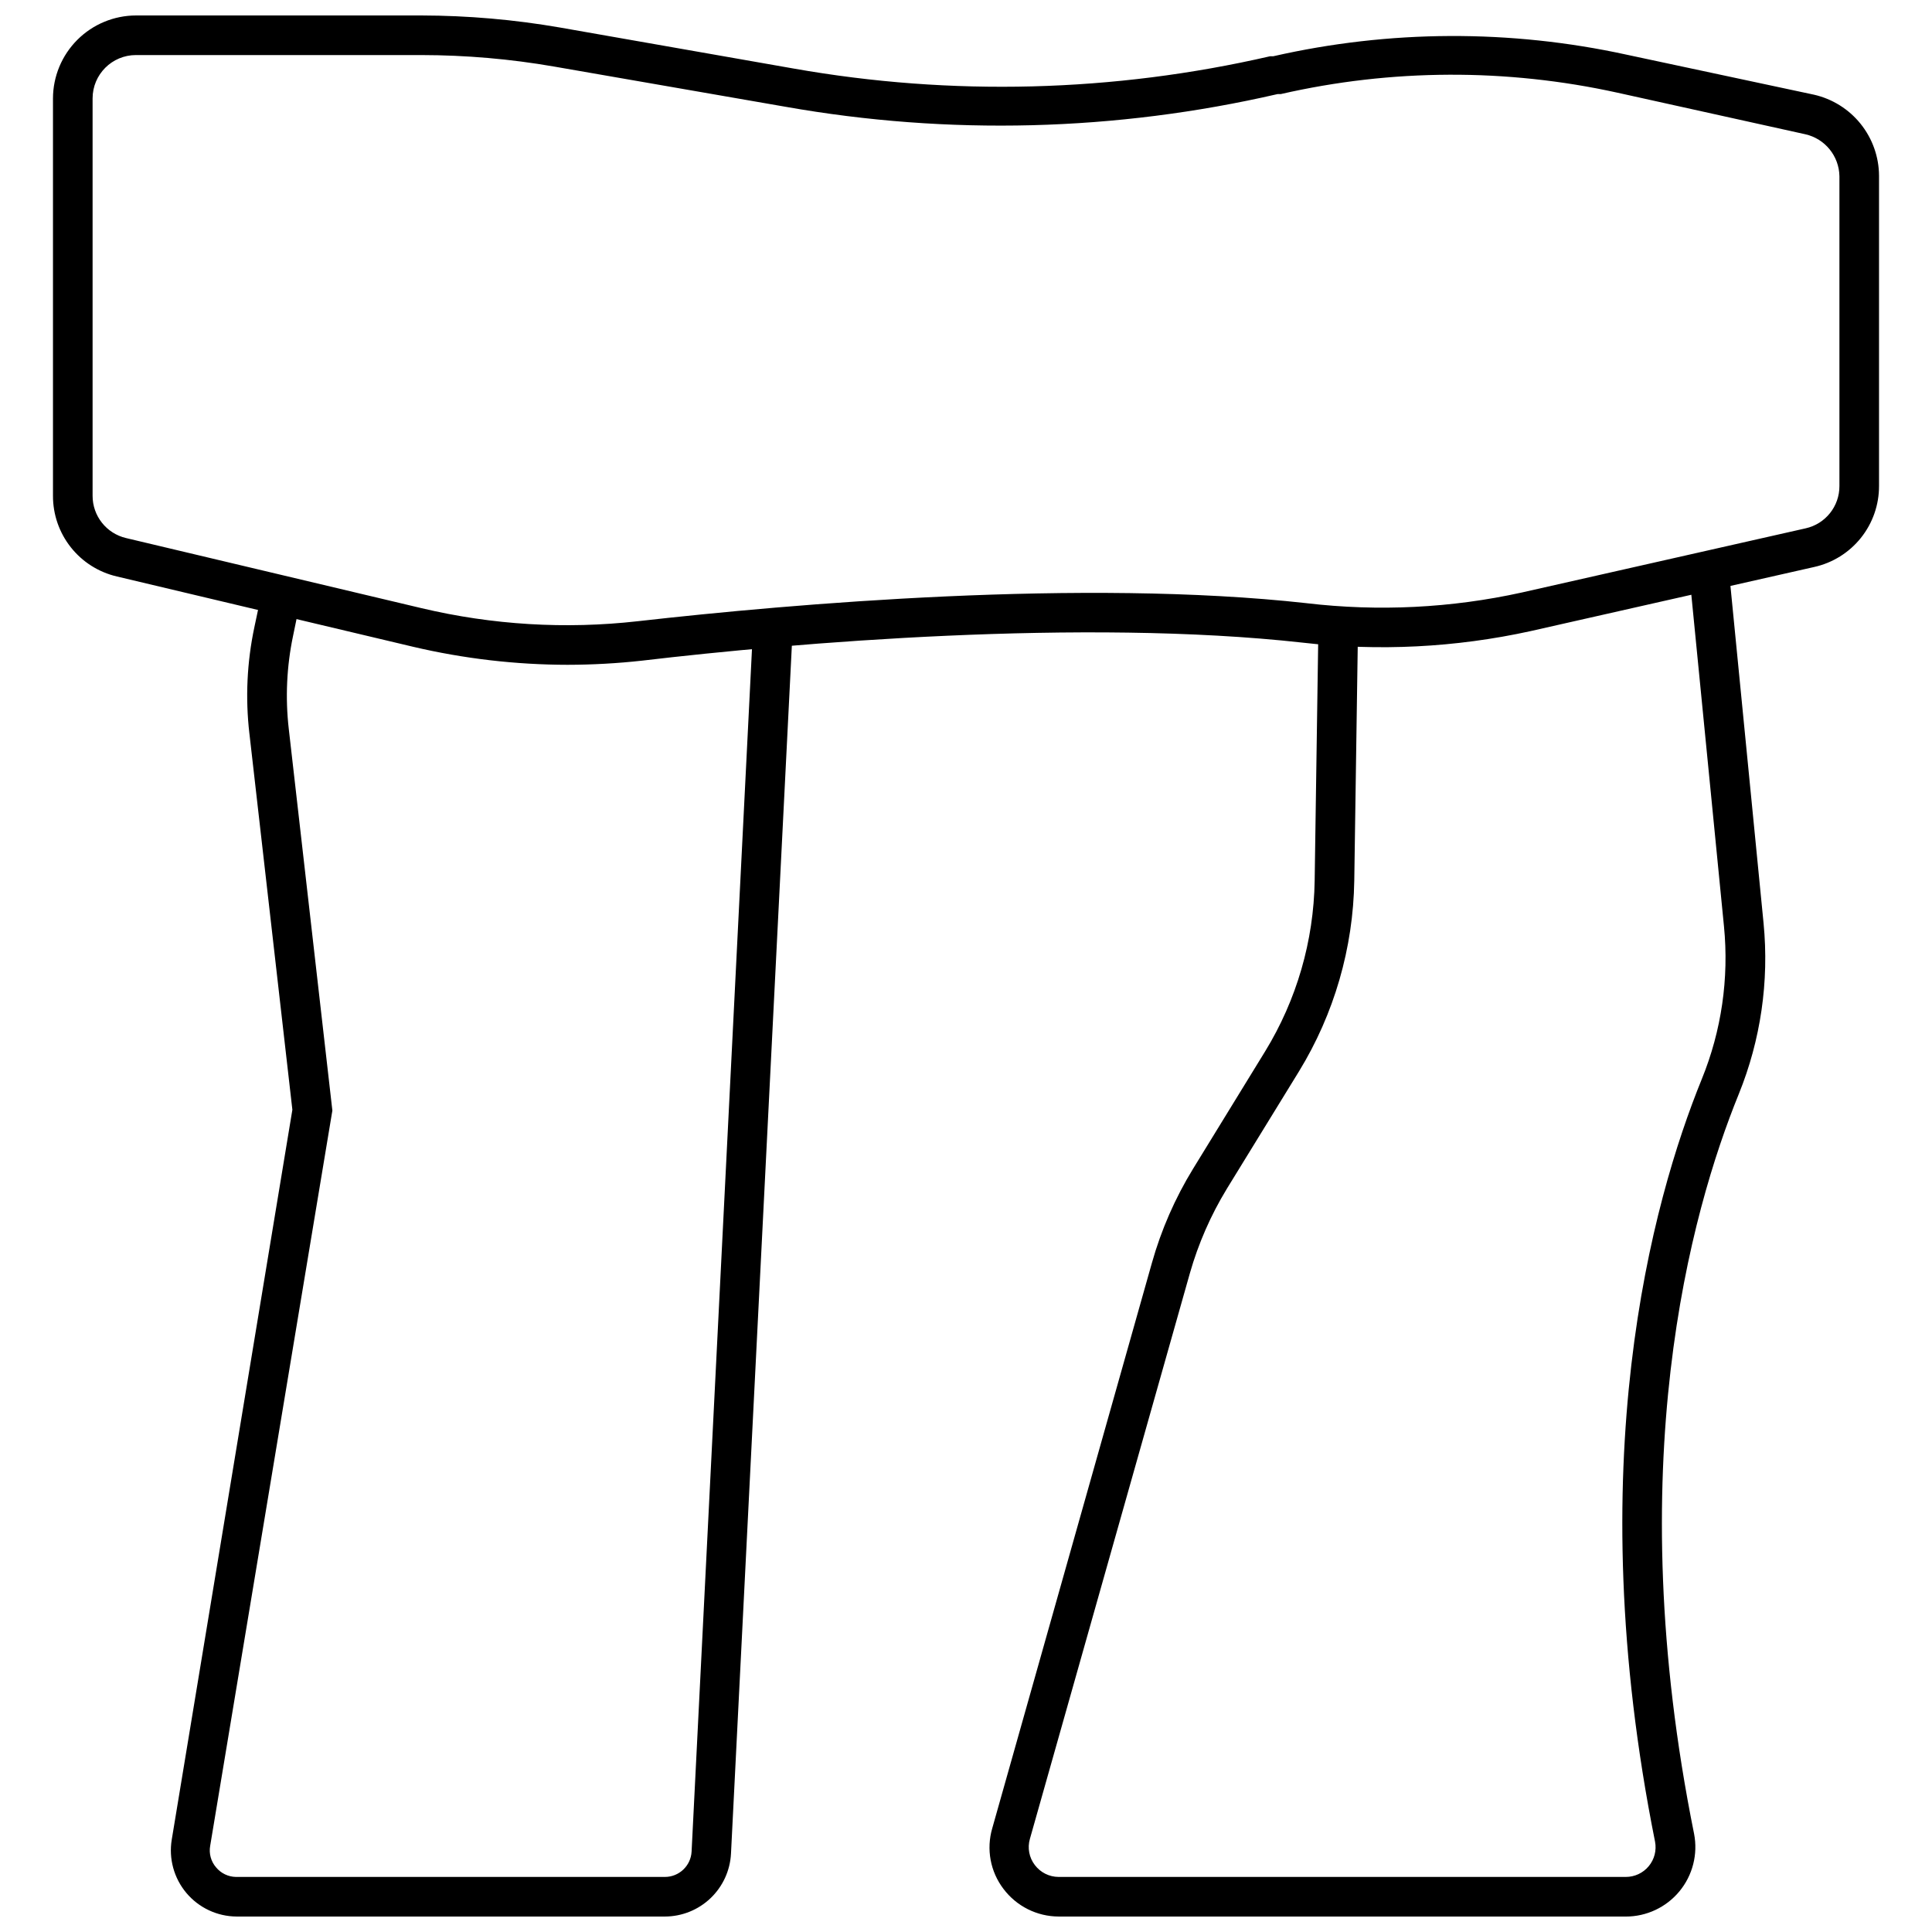
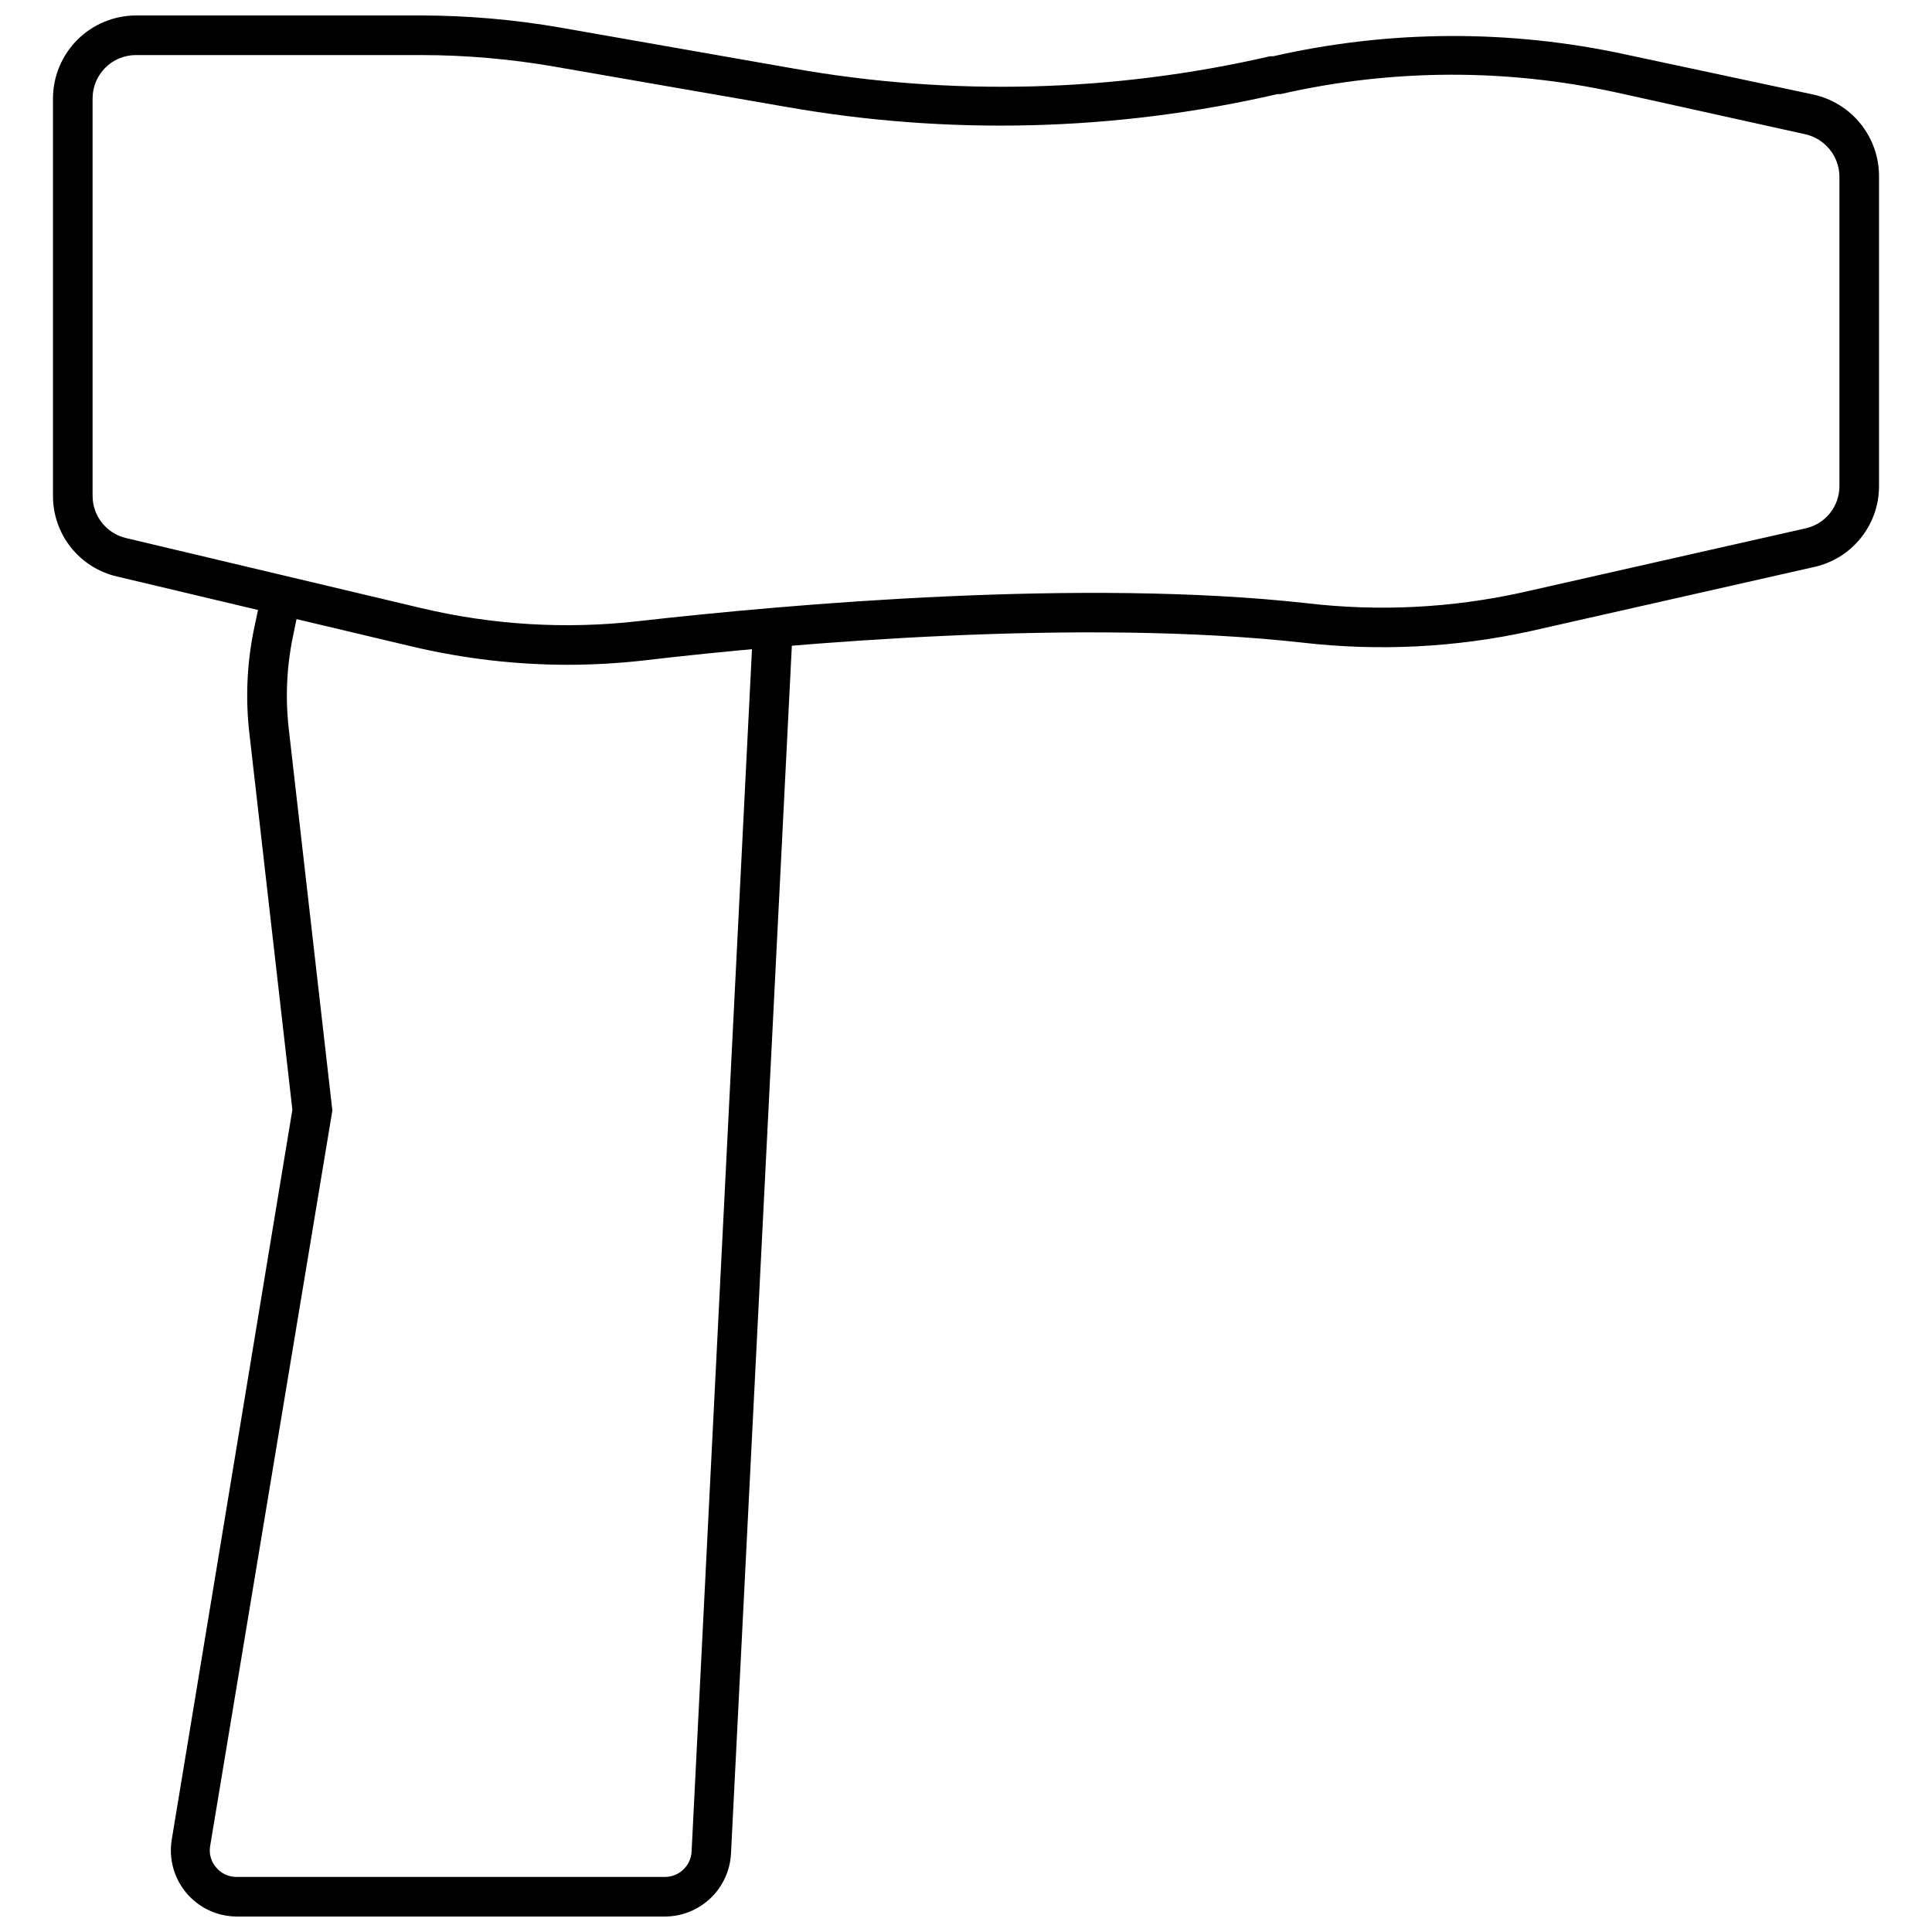
<svg xmlns="http://www.w3.org/2000/svg" width="800px" height="800px" version="1.1" viewBox="144 144 512 512">
  <defs>
    <clipPath id="c">
      <path d="m189 301h166v350.9h-166z" />
    </clipPath>
    <clipPath id="b">
      <path d="m158 148.09h484v172.91h-484z" />
    </clipPath>
    <clipPath id="a">
      <path d="m406 294h206v357.9h-206z" />
    </clipPath>
  </defs>
  <g>
    <g clip-path="url(#c)">
      <path d="m320.2 651.9h-113.52c-5.129-0.035-9.988-2.32-13.289-6.246-3.301-3.93-4.715-9.105-3.871-14.168l31.961-193.39-11.387-99.711h-0.004c-1.086-9.387-0.641-18.887 1.312-28.129l1.836-8.66 10.234 2.152-1.785 8.66c-1.719 8.156-2.109 16.539-1.152 24.82l11.547 101.08-32.383 194.86c-0.367 2.047 0.211 4.148 1.574 5.719 1.301 1.566 3.215 2.484 5.25 2.519h113.67c3.773 0.008 6.887-2.949 7.086-6.715l16.266-323.91 10.496 0.523-16.32 323.91c-0.227 4.496-2.172 8.734-5.434 11.84-3.262 3.106-7.59 4.84-12.094 4.848z" />
    </g>
    <g clip-path="url(#b)">
      <path d="m294.49 320.18c-13.801-0.016-27.555-1.617-40.988-4.773l-78.512-18.633c-4.832-1.117-9.145-3.848-12.223-7.738-3.082-3.891-4.746-8.711-4.727-13.672v-105.28c0.012-5.828 2.336-11.41 6.457-15.531 4.121-4.121 9.703-6.441 15.531-6.457h75.676c12.316 0.027 24.605 1.098 36.738 3.203l61.875 10.863c41.879 7.398 84.82 6.293 126.27-3.254h0.84c30.797-7.012 62.762-7.156 93.625-0.422l49.645 10.602c4.879 1.102 9.242 3.824 12.379 7.723 3.133 3.894 4.856 8.738 4.887 13.742v82.234c0.012 5-1.68 9.852-4.801 13.754-3.121 3.902-7.481 6.625-12.359 7.711l-75.203 17.004c-19.848 4.352-40.277 5.379-60.457 3.043-58.094-6.453-134.56 0-174.97 4.777-6.535 0.723-13.105 1.09-19.68 1.102zm-114.46-161.59c-6.348 0-11.492 5.144-11.492 11.492v105.28c-0.02 5.352 3.656 10.008 8.867 11.23l78.301 18.578c18.762 4.453 38.148 5.625 57.309 3.461 40.828-4.617 118.18-11.336 177.28-4.777v0.004c19.023 2.242 38.289 1.285 56.996-2.836l75.203-17.004c5.262-1.16 9-5.84 8.973-11.23v-82.078c-0.082-5.344-3.812-9.941-9.023-11.125l-49.805-11.02c-29.402-6.473-59.871-6.348-89.219 0.367h-0.84c-42.82 9.871-87.191 11.012-130.46 3.356l-61.297-10.652c-11.594-2.012-23.34-3.027-35.109-3.043z" />
    </g>
    <g clip-path="url(#a)">
-       <path d="m574.84 651.9h-150.3c-5.734-0.02-11.129-2.719-14.586-7.293-3.512-4.586-4.621-10.57-2.992-16.113l42.297-149.78c2.469-8.789 6.144-17.195 10.918-24.98l19.102-31.121c8.348-13.633 12.879-29.254 13.121-45.238l0.996-67.332h10.496l-0.996 67.332c-0.27 17.855-5.324 35.309-14.645 50.539l-19.156 31.172h0.004c-4.242 6.965-7.523 14.465-9.762 22.305l-42.406 149.94c-0.688 2.387-0.199 4.957 1.312 6.926 1.492 1.977 3.824 3.141 6.297 3.148h150.3c2.352 0.012 4.582-1.031 6.086-2.84 1.504-1.805 2.121-4.191 1.68-6.5-20.047-100.08-0.84-169.56 12.387-202.1 5.219-12.809 7.234-26.699 5.879-40.461l-9.238-93.836 10.496-0.996 9.238 94.043c1.488 15.371-0.762 30.875-6.562 45.188-12.805 31.488-31.488 98.715-11.859 196.07v-0.004c1.051 5.406-0.371 10.996-3.875 15.242-3.504 4.246-8.727 6.703-14.23 6.695z" />
-     </g>
+       </g>
  </g>
</svg>